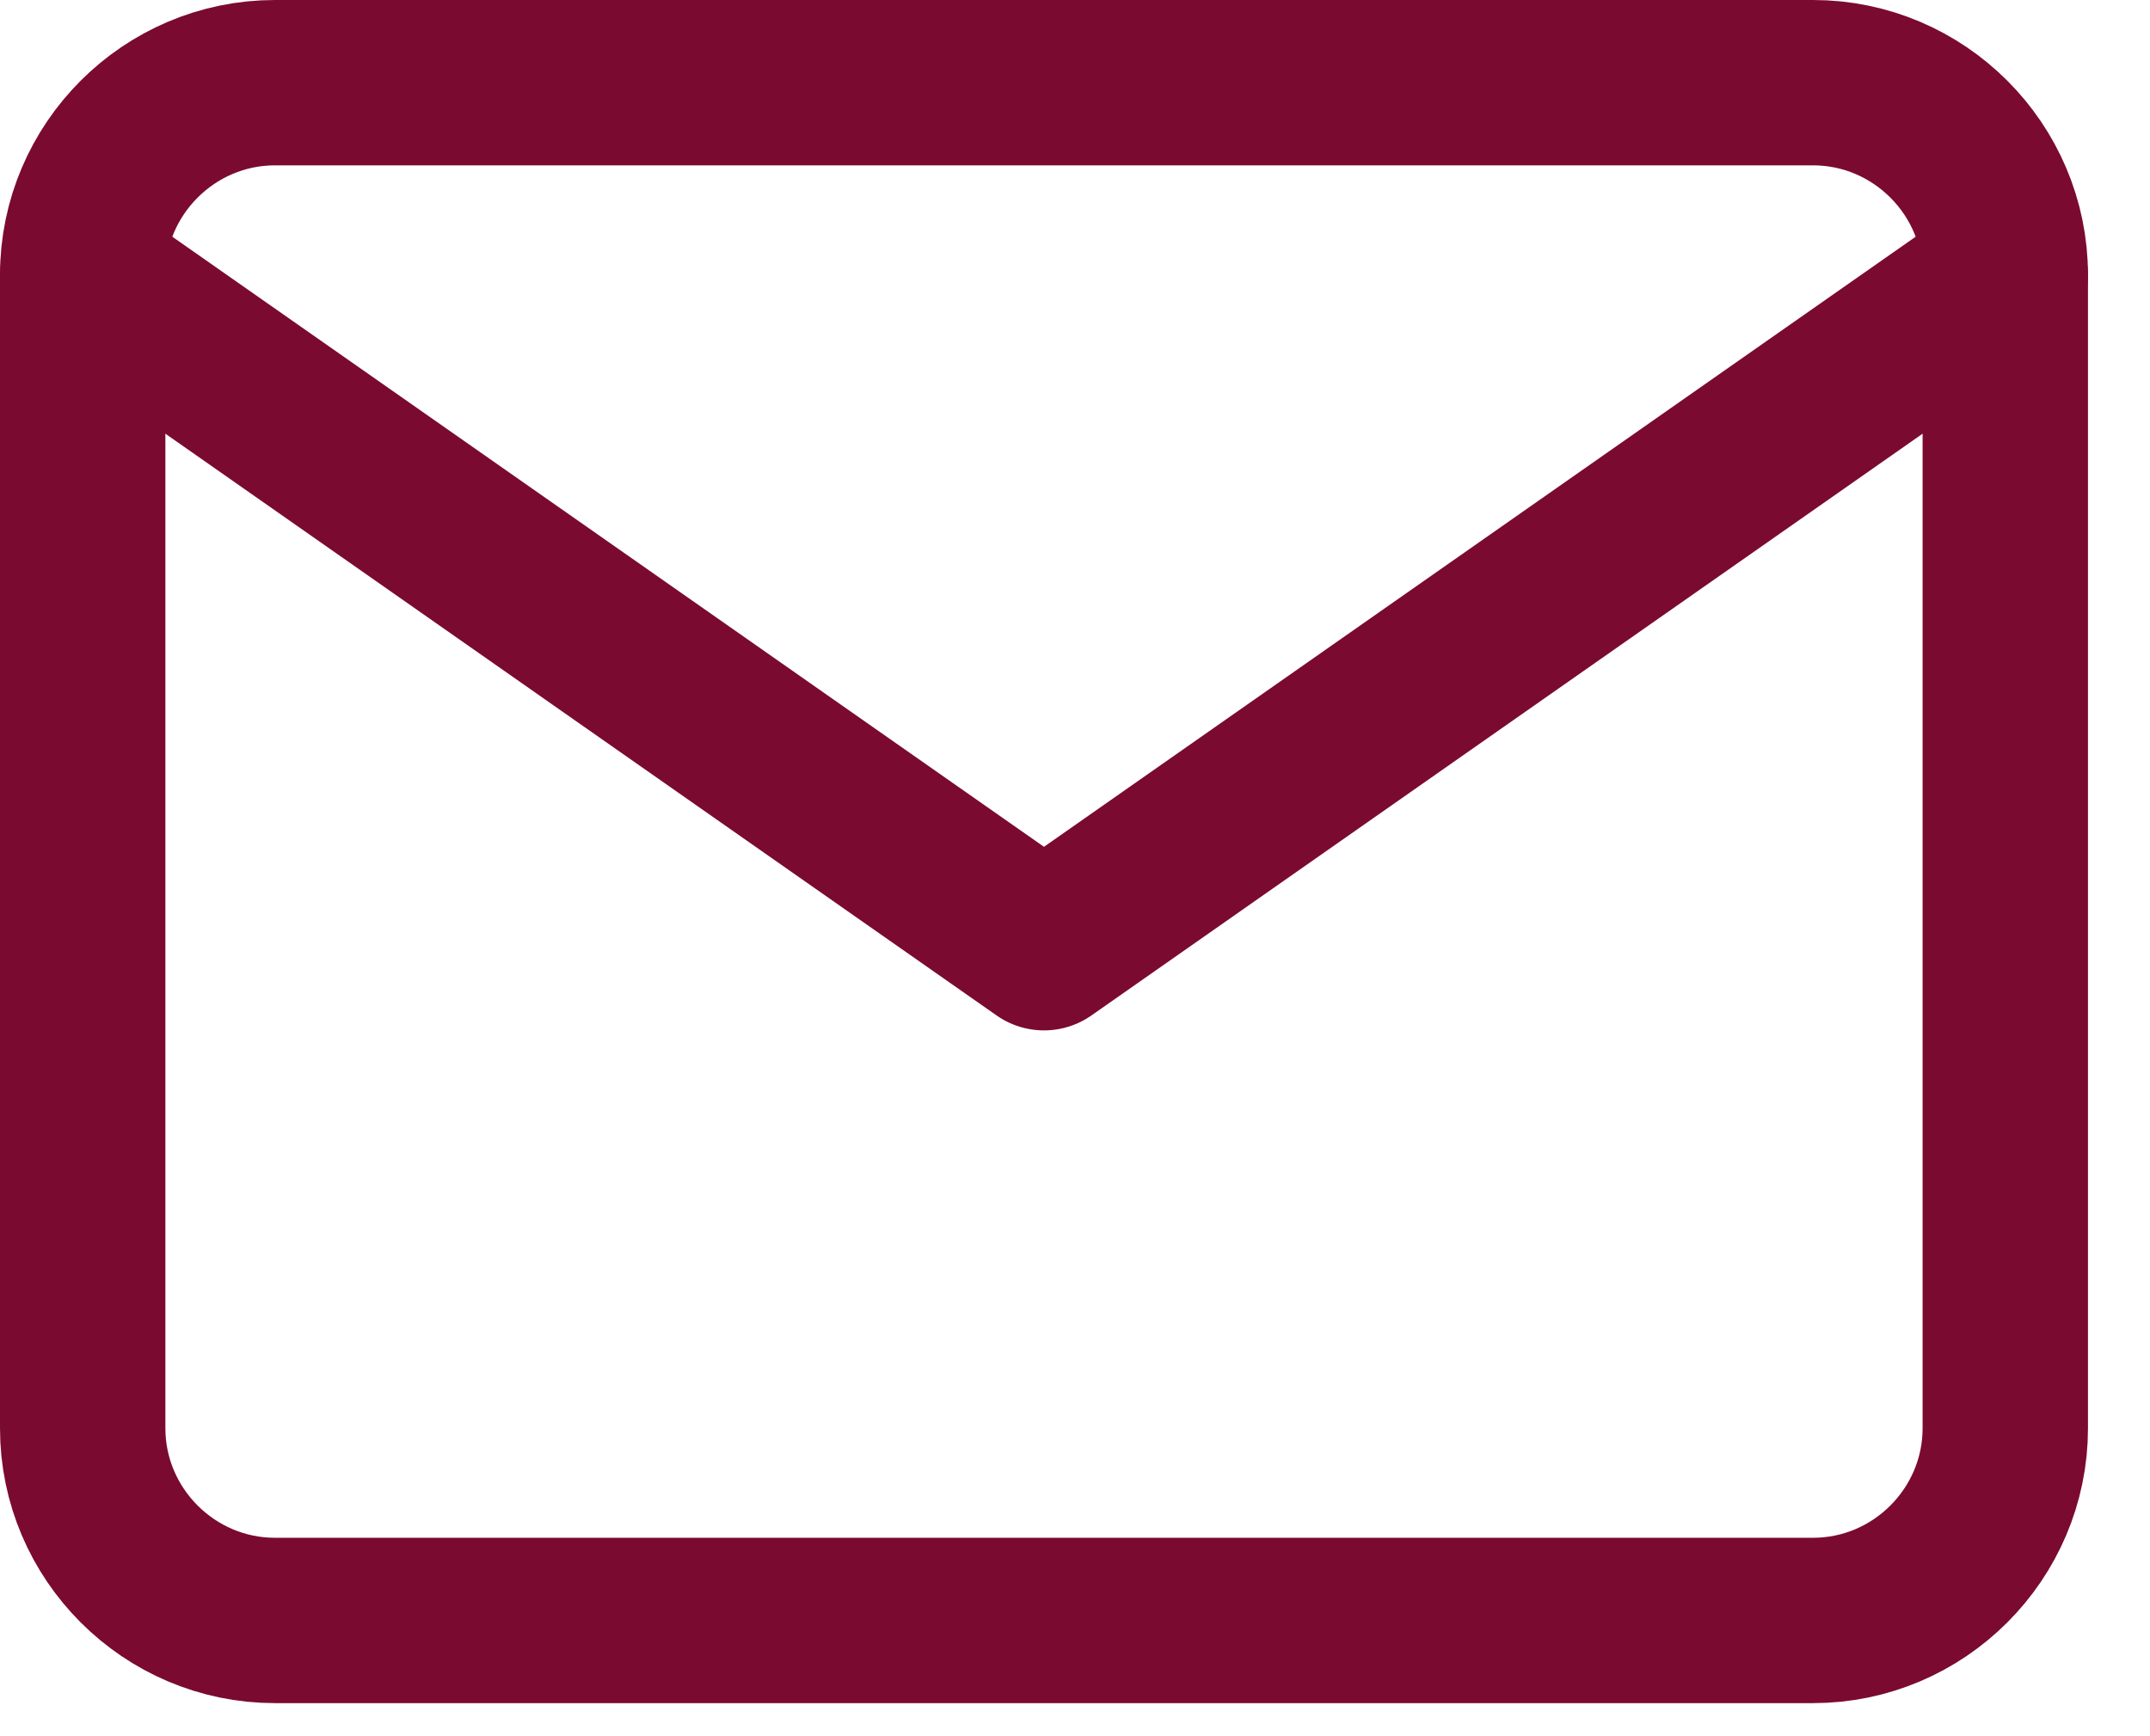
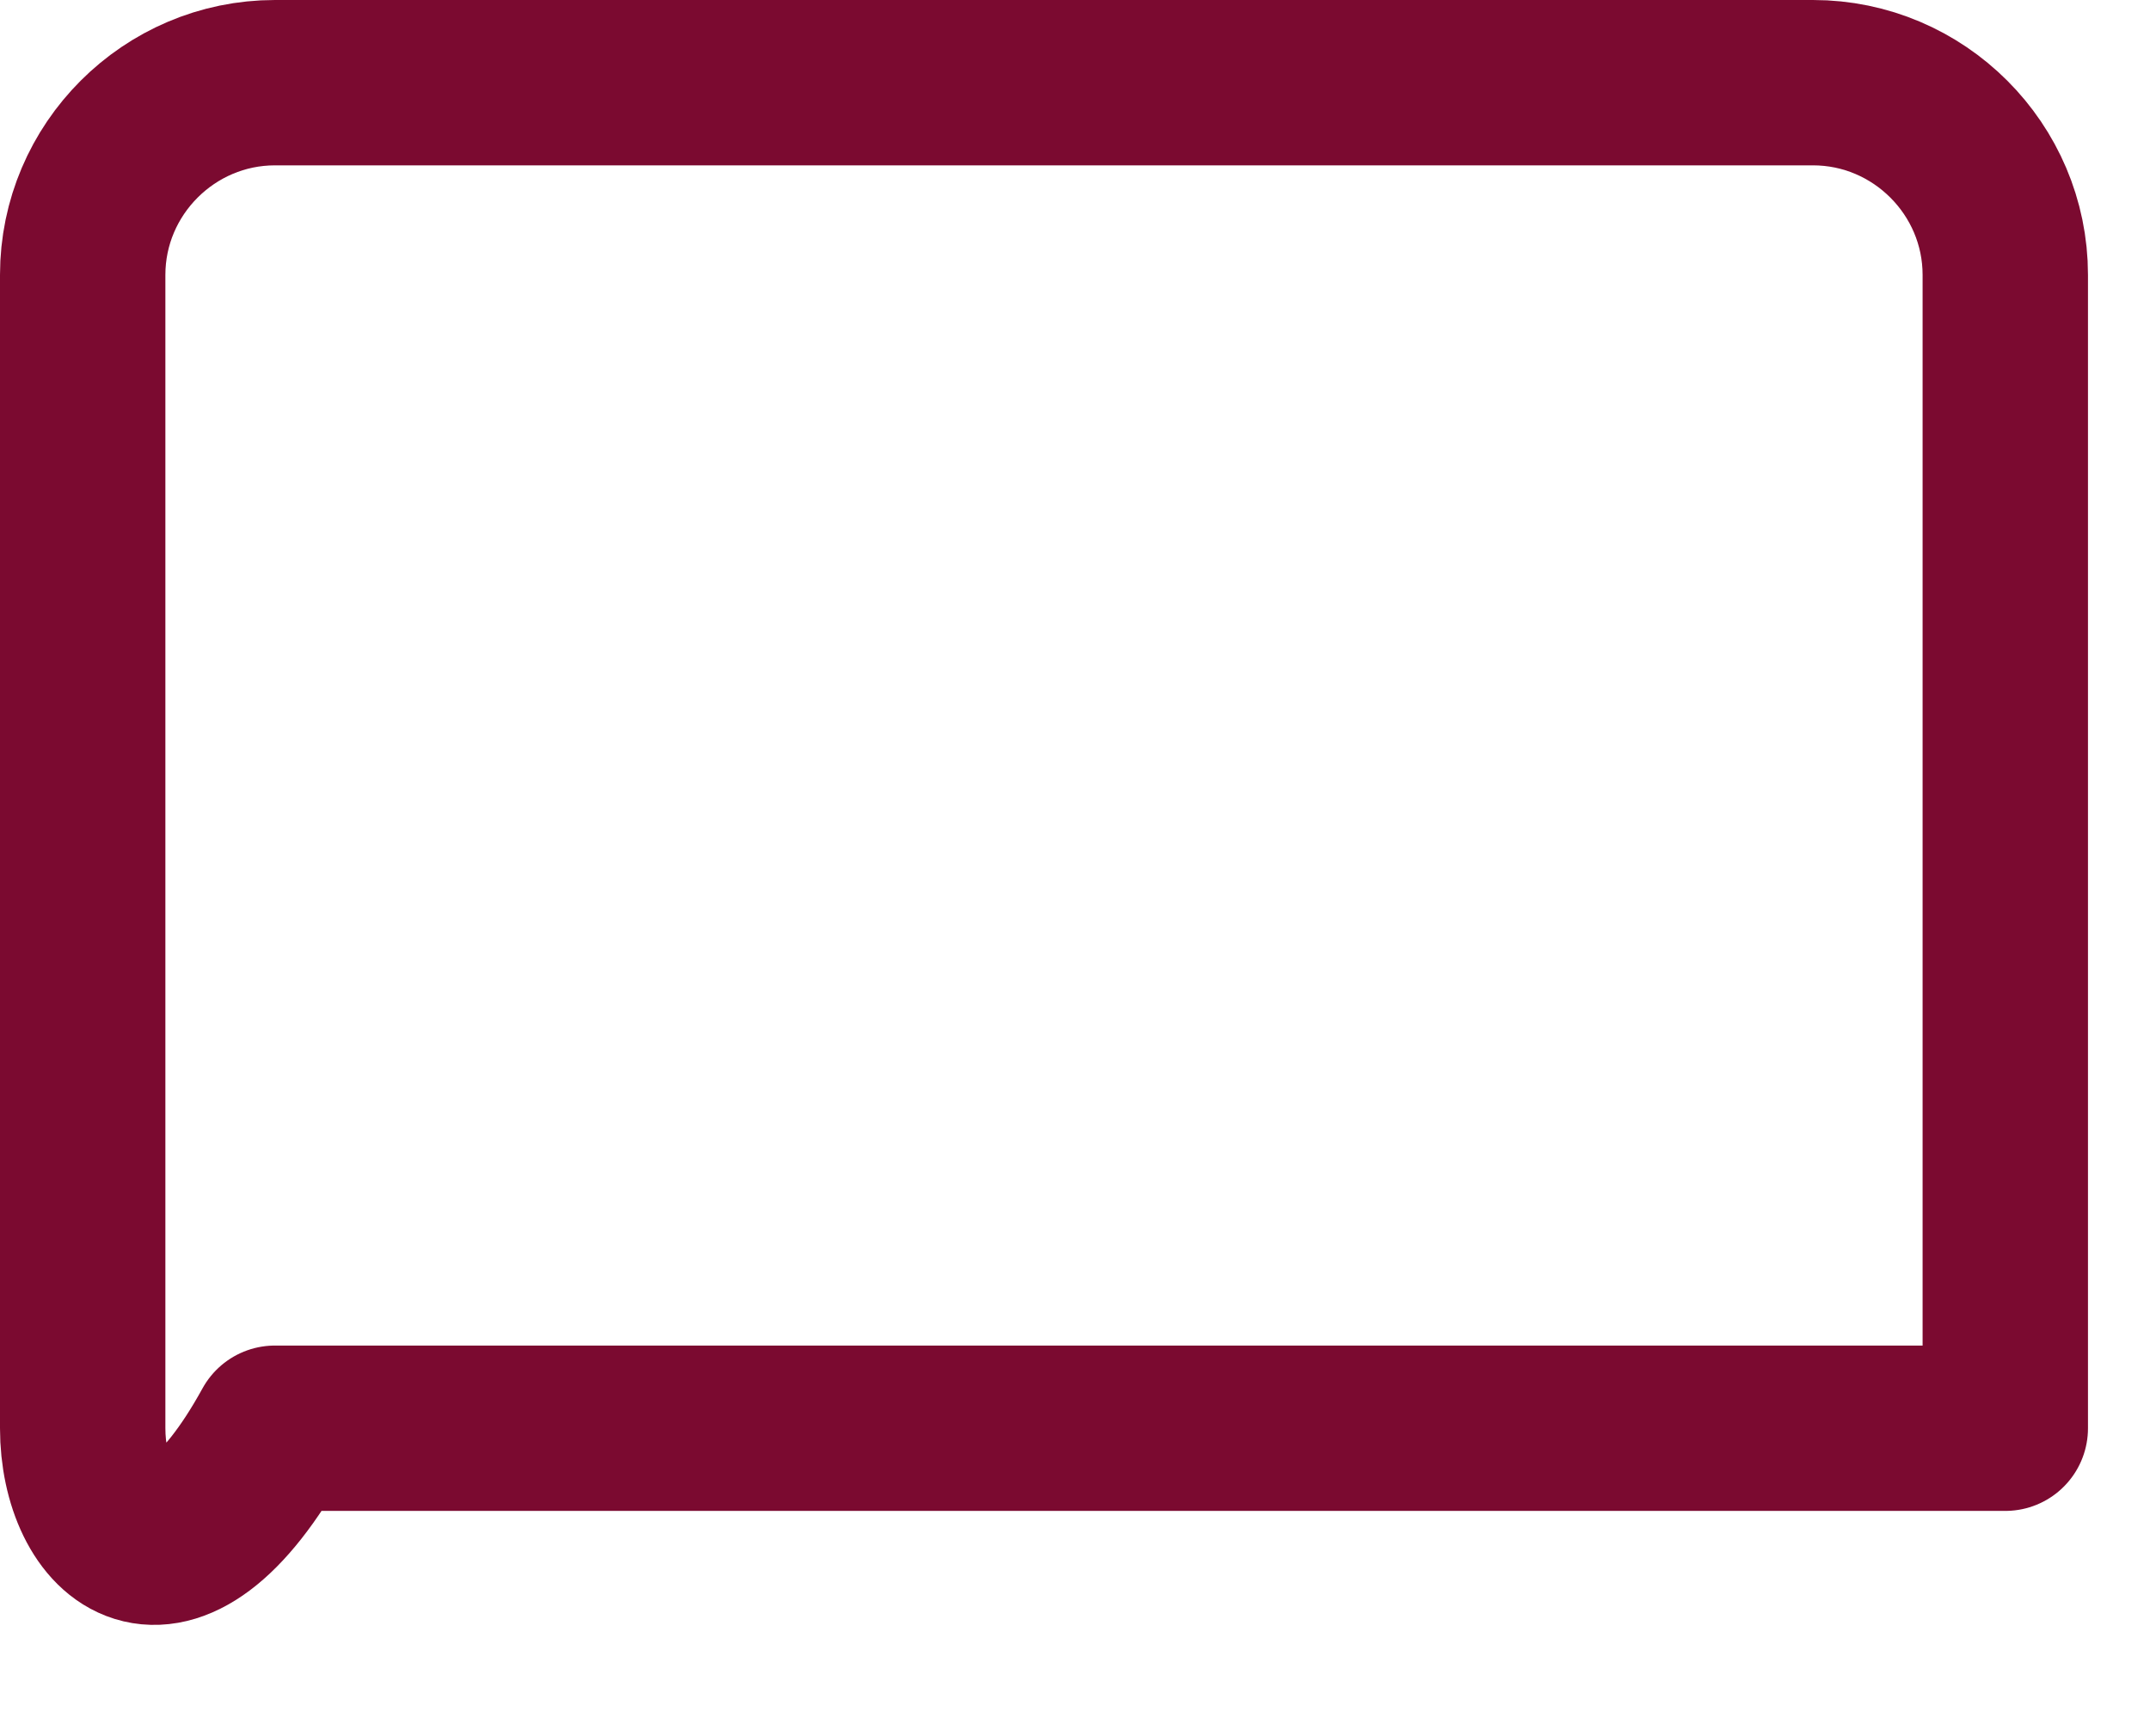
<svg xmlns="http://www.w3.org/2000/svg" width="26" height="21" viewBox="0 0 26 21" fill="none">
-   <path d="M3.325 1H21.925C23.204 1 24.25 2.046 24.25 3.325V17.275C24.25 18.554 23.204 19.6 21.925 19.6H3.325C2.046 19.6 1 18.554 1 17.275V3.325C1 2.046 2.046 1 3.325 1Z" stroke="#7B0A30" stroke-width="2" stroke-linecap="round" stroke-linejoin="round" />
-   <path d="M24.25 3.325L12.625 11.463L1 3.325" stroke="#7B0A30" stroke-width="2" stroke-linecap="round" stroke-linejoin="round" />
+   <path d="M3.325 1H21.925C23.204 1 24.25 2.046 24.25 3.325V17.275H3.325C2.046 19.6 1 18.554 1 17.275V3.325C1 2.046 2.046 1 3.325 1Z" stroke="#7B0A30" stroke-width="2" stroke-linecap="round" stroke-linejoin="round" />
</svg>